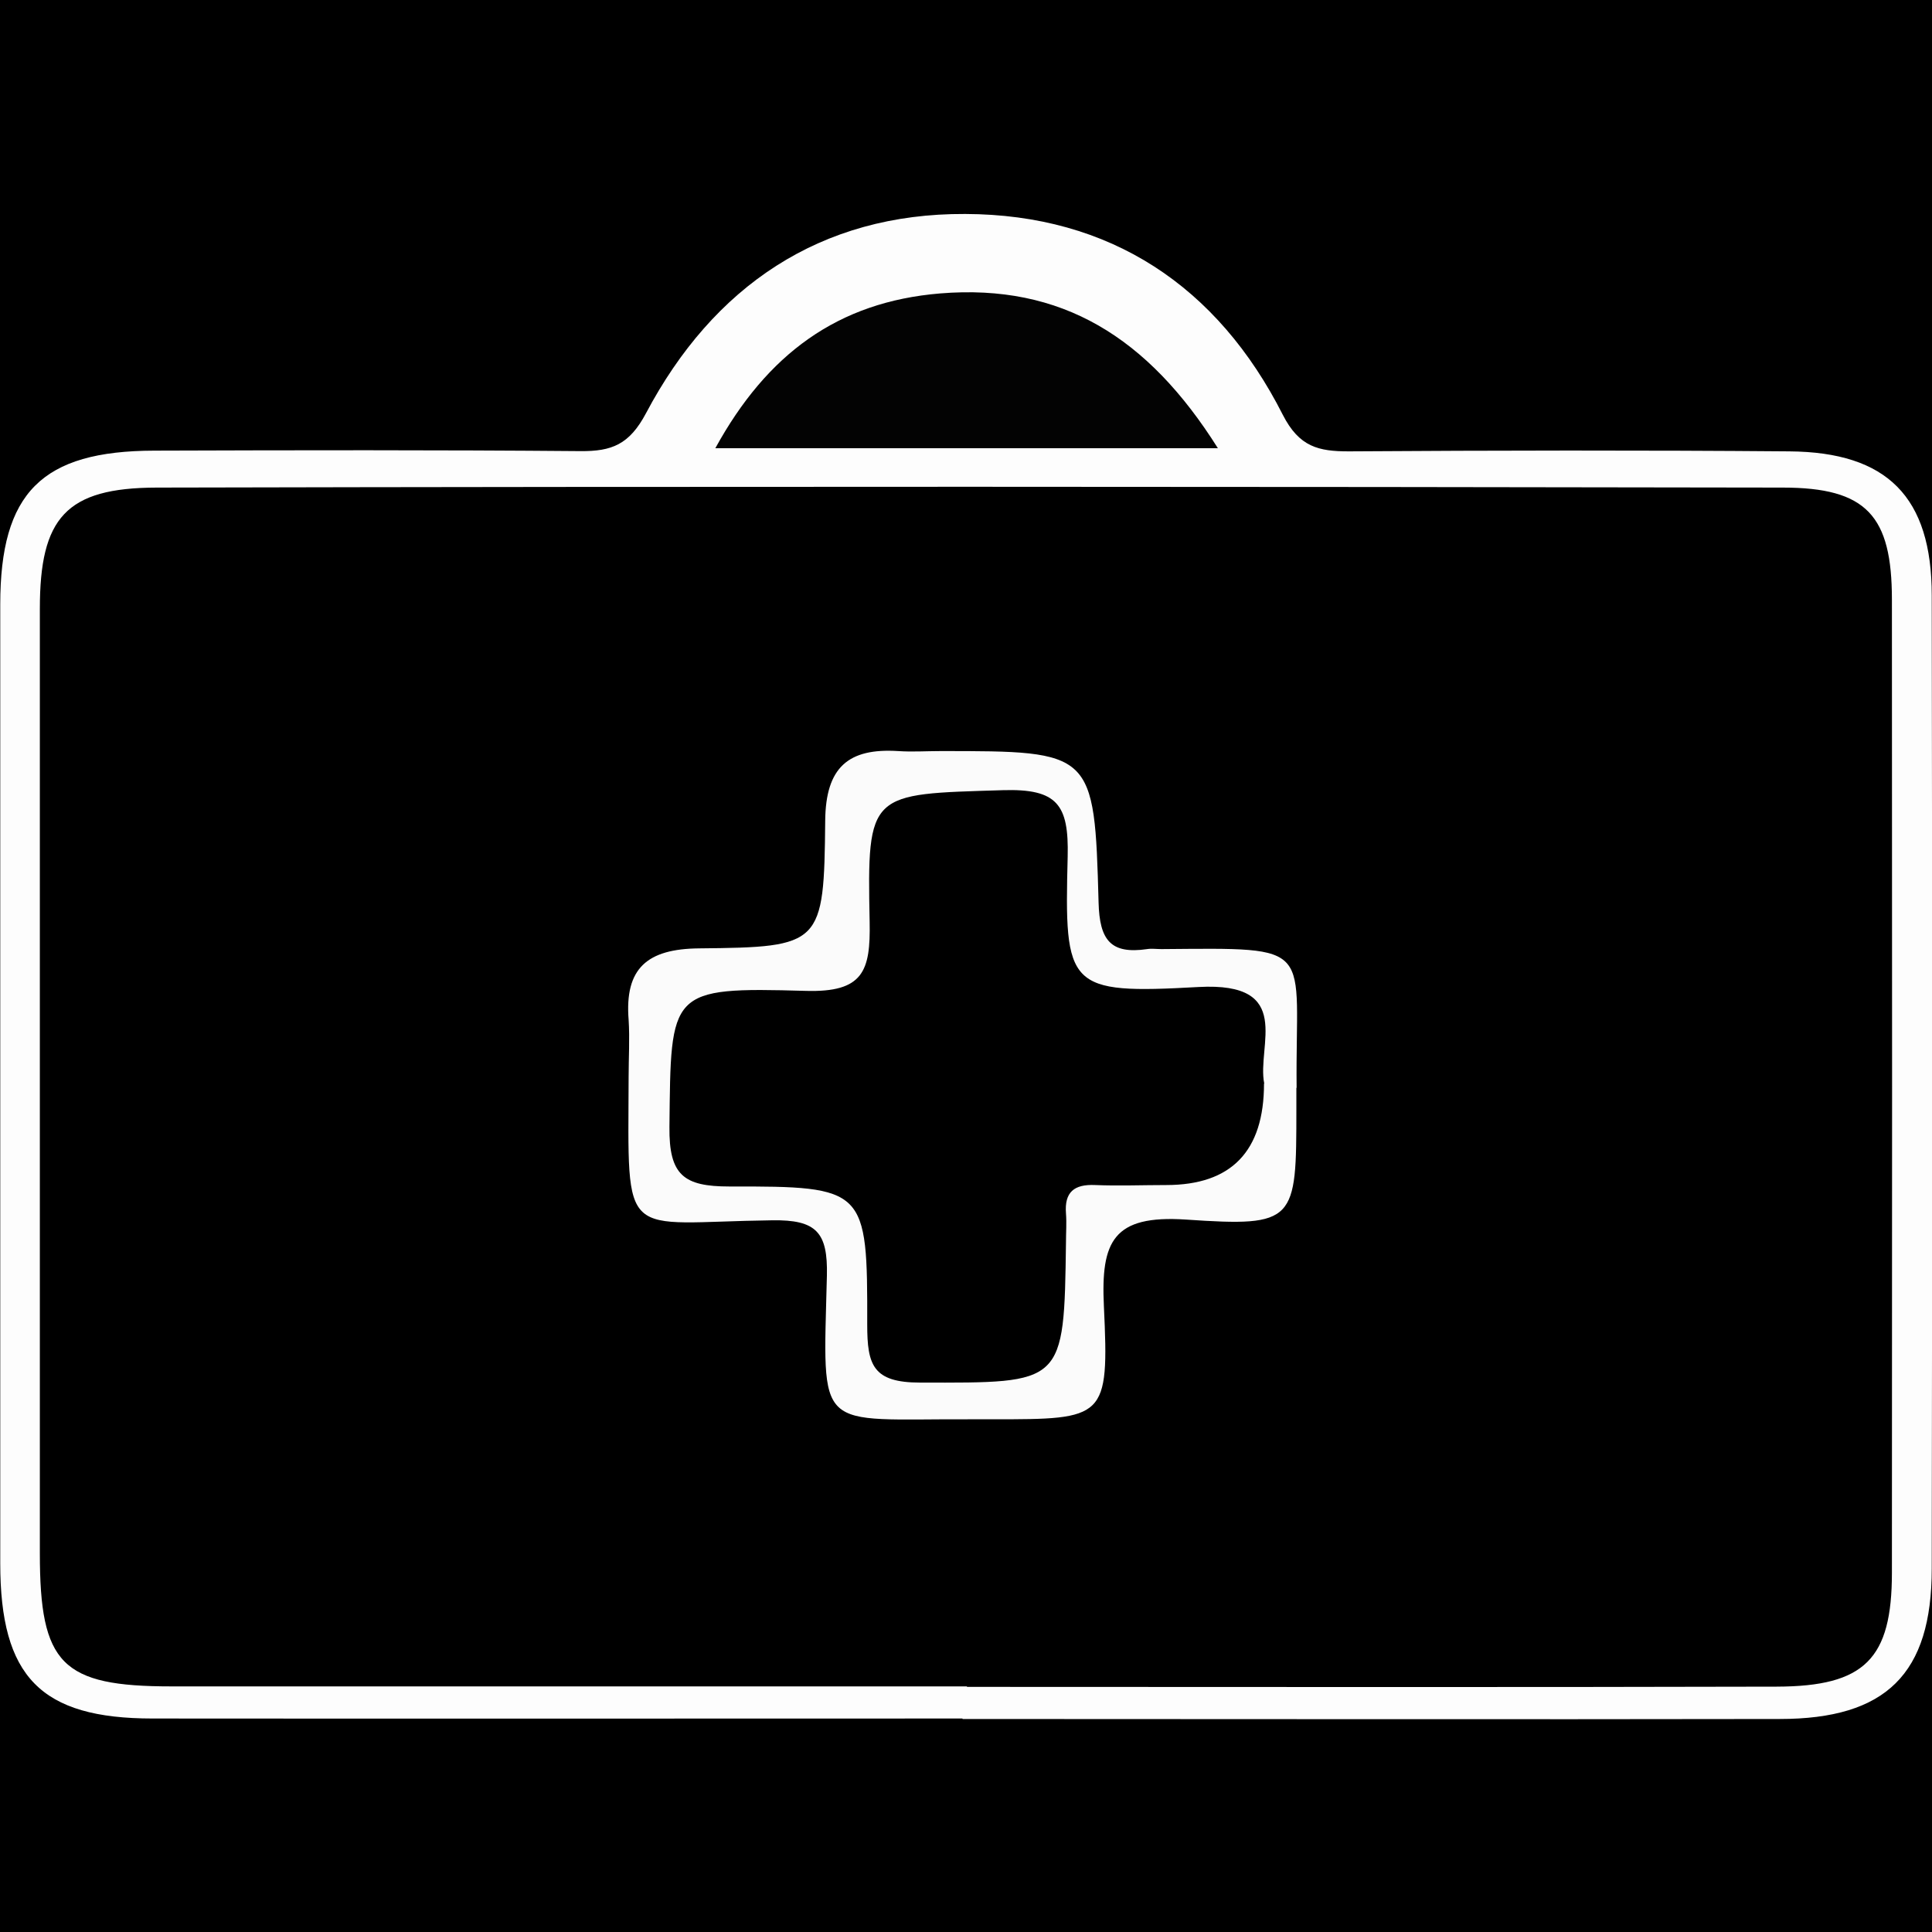
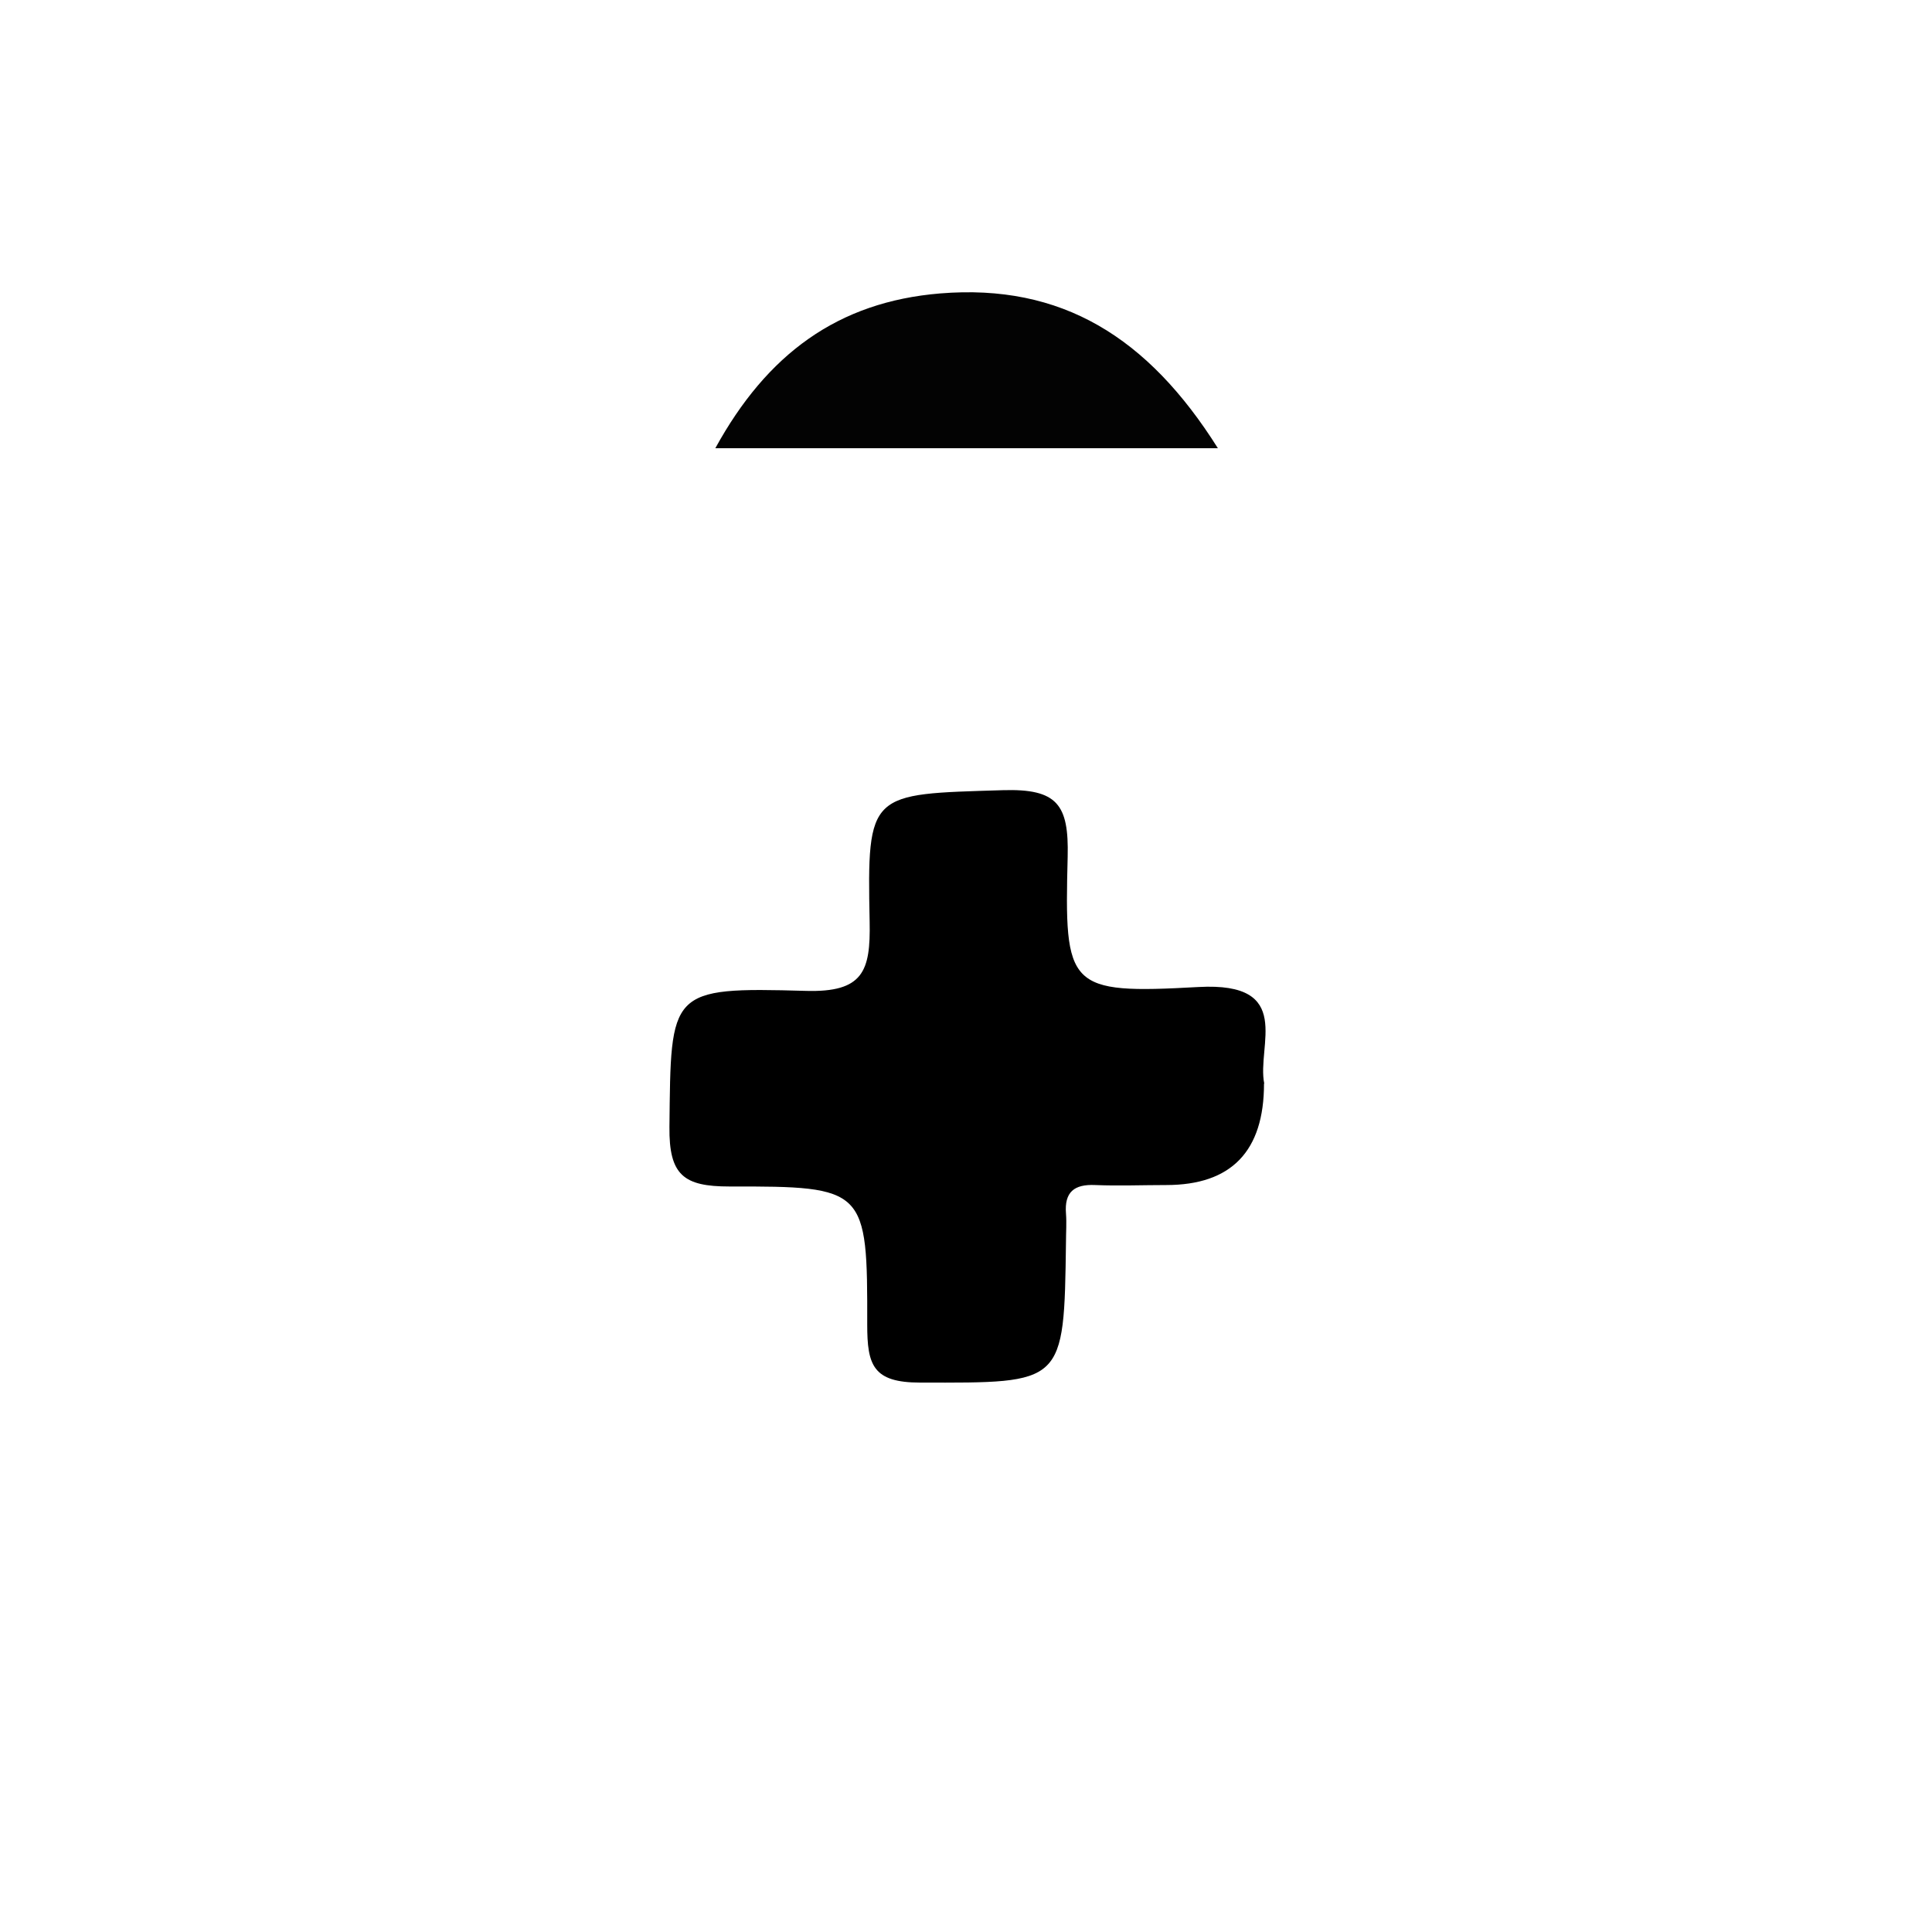
<svg xmlns="http://www.w3.org/2000/svg" id="Layer_1" viewBox="0 0 80 80">
  <defs>
    <style>.cls-1{fill:#030303;}.cls-2{fill:#fbfbfb;}.cls-3{fill:#fdfdfd;}</style>
  </defs>
-   <rect width="80" height="80" />
  <g>
-     <path class="cls-3" d="M39.85,71.16c-11.18,0-22.36,.01-33.53,0-4.64,0-6.31-1.73-6.31-6.43,0-13.23,0-26.47,0-39.7,0-4.63,1.72-6.36,6.38-6.37,5.88-.02,11.77-.03,17.65,.02,1.29,.01,2.02-.27,2.71-1.57,2.78-5.25,7.21-8.28,13.22-8.25,6,.02,10.45,2.99,13.15,8.32,.68,1.33,1.48,1.51,2.73,1.51,6.08-.04,12.16-.05,18.24,0,4.06,.03,5.9,1.89,5.9,5.97,.02,13.43,.02,26.86,0,40.29,0,4.36-1.89,6.23-6.3,6.23-11.28,.02-22.55,0-33.83,0Z" />
-     <path d="M40.04,69.83c-10.98,0-21.96,0-32.94,0-4.55,0-5.45-.92-5.45-5.51,0-13.04,0-26.07,0-39.11,0-3.77,1.08-5.01,4.83-5.02,22.45-.05,44.89-.04,67.34,0,3.47,0,4.52,1.16,4.52,4.64,.01,13.43,.01,26.86,0,40.29,0,3.57-1.12,4.71-4.77,4.72-11.18,.03-22.35,.01-33.53,.01Z" />
    <path class="cls-1" d="M50.42,18.56H29.62c2.14-3.9,5.07-6.06,9.31-6.41,5.02-.41,8.6,1.8,11.5,6.41Z" />
-     <path class="cls-2" d="M53.68,45.05c0,.29,0,.59,0,.88,0,4.65-.02,4.88-4.57,4.57-3.02-.2-3.53,.9-3.4,3.59,.22,4.67,.06,4.68-4.61,4.68-.29,0-.59,0-.88,0-6.51-.03-6.14,.68-5.98-5.95,.04-1.79-.43-2.32-2.27-2.29-6.31,.08-5.96,1.03-5.94-5.95,0-.78,.05-1.57,0-2.35-.17-2.14,.77-2.94,2.92-2.96,5.08-.05,5.17-.13,5.22-5.29,.02-2.21,.96-3.01,3.02-2.88,.58,.04,1.17,0,1.76,0,6.31,0,6.37,0,6.54,6.27,.04,1.56,.5,2.15,2.01,1.93,.19-.03,.39,0,.59,0,6.51-.05,5.54-.23,5.6,5.74Z" />
    <path d="M52.34,44.87q0,4.2-4.05,4.2c-.98,0-1.96,.04-2.94,0-.87-.04-1.28,.29-1.21,1.18,.03,.39,0,.78,0,1.18-.08,5.93-.08,5.83-6.04,5.82-1.96,0-2.19-.73-2.19-2.4,.01-5.65-.05-5.73-5.71-5.72-1.89,0-2.5-.47-2.48-2.46,.06-5.66-.04-5.8,5.64-5.64,2.39,.07,2.69-.82,2.65-2.86-.11-5.41-.01-5.28,5.51-5.45,2.27-.07,2.74,.6,2.69,2.75-.14,5.45-.02,5.7,5.42,5.4,3.99-.22,2.4,2.44,2.72,4Z" />
  </g>
</svg>